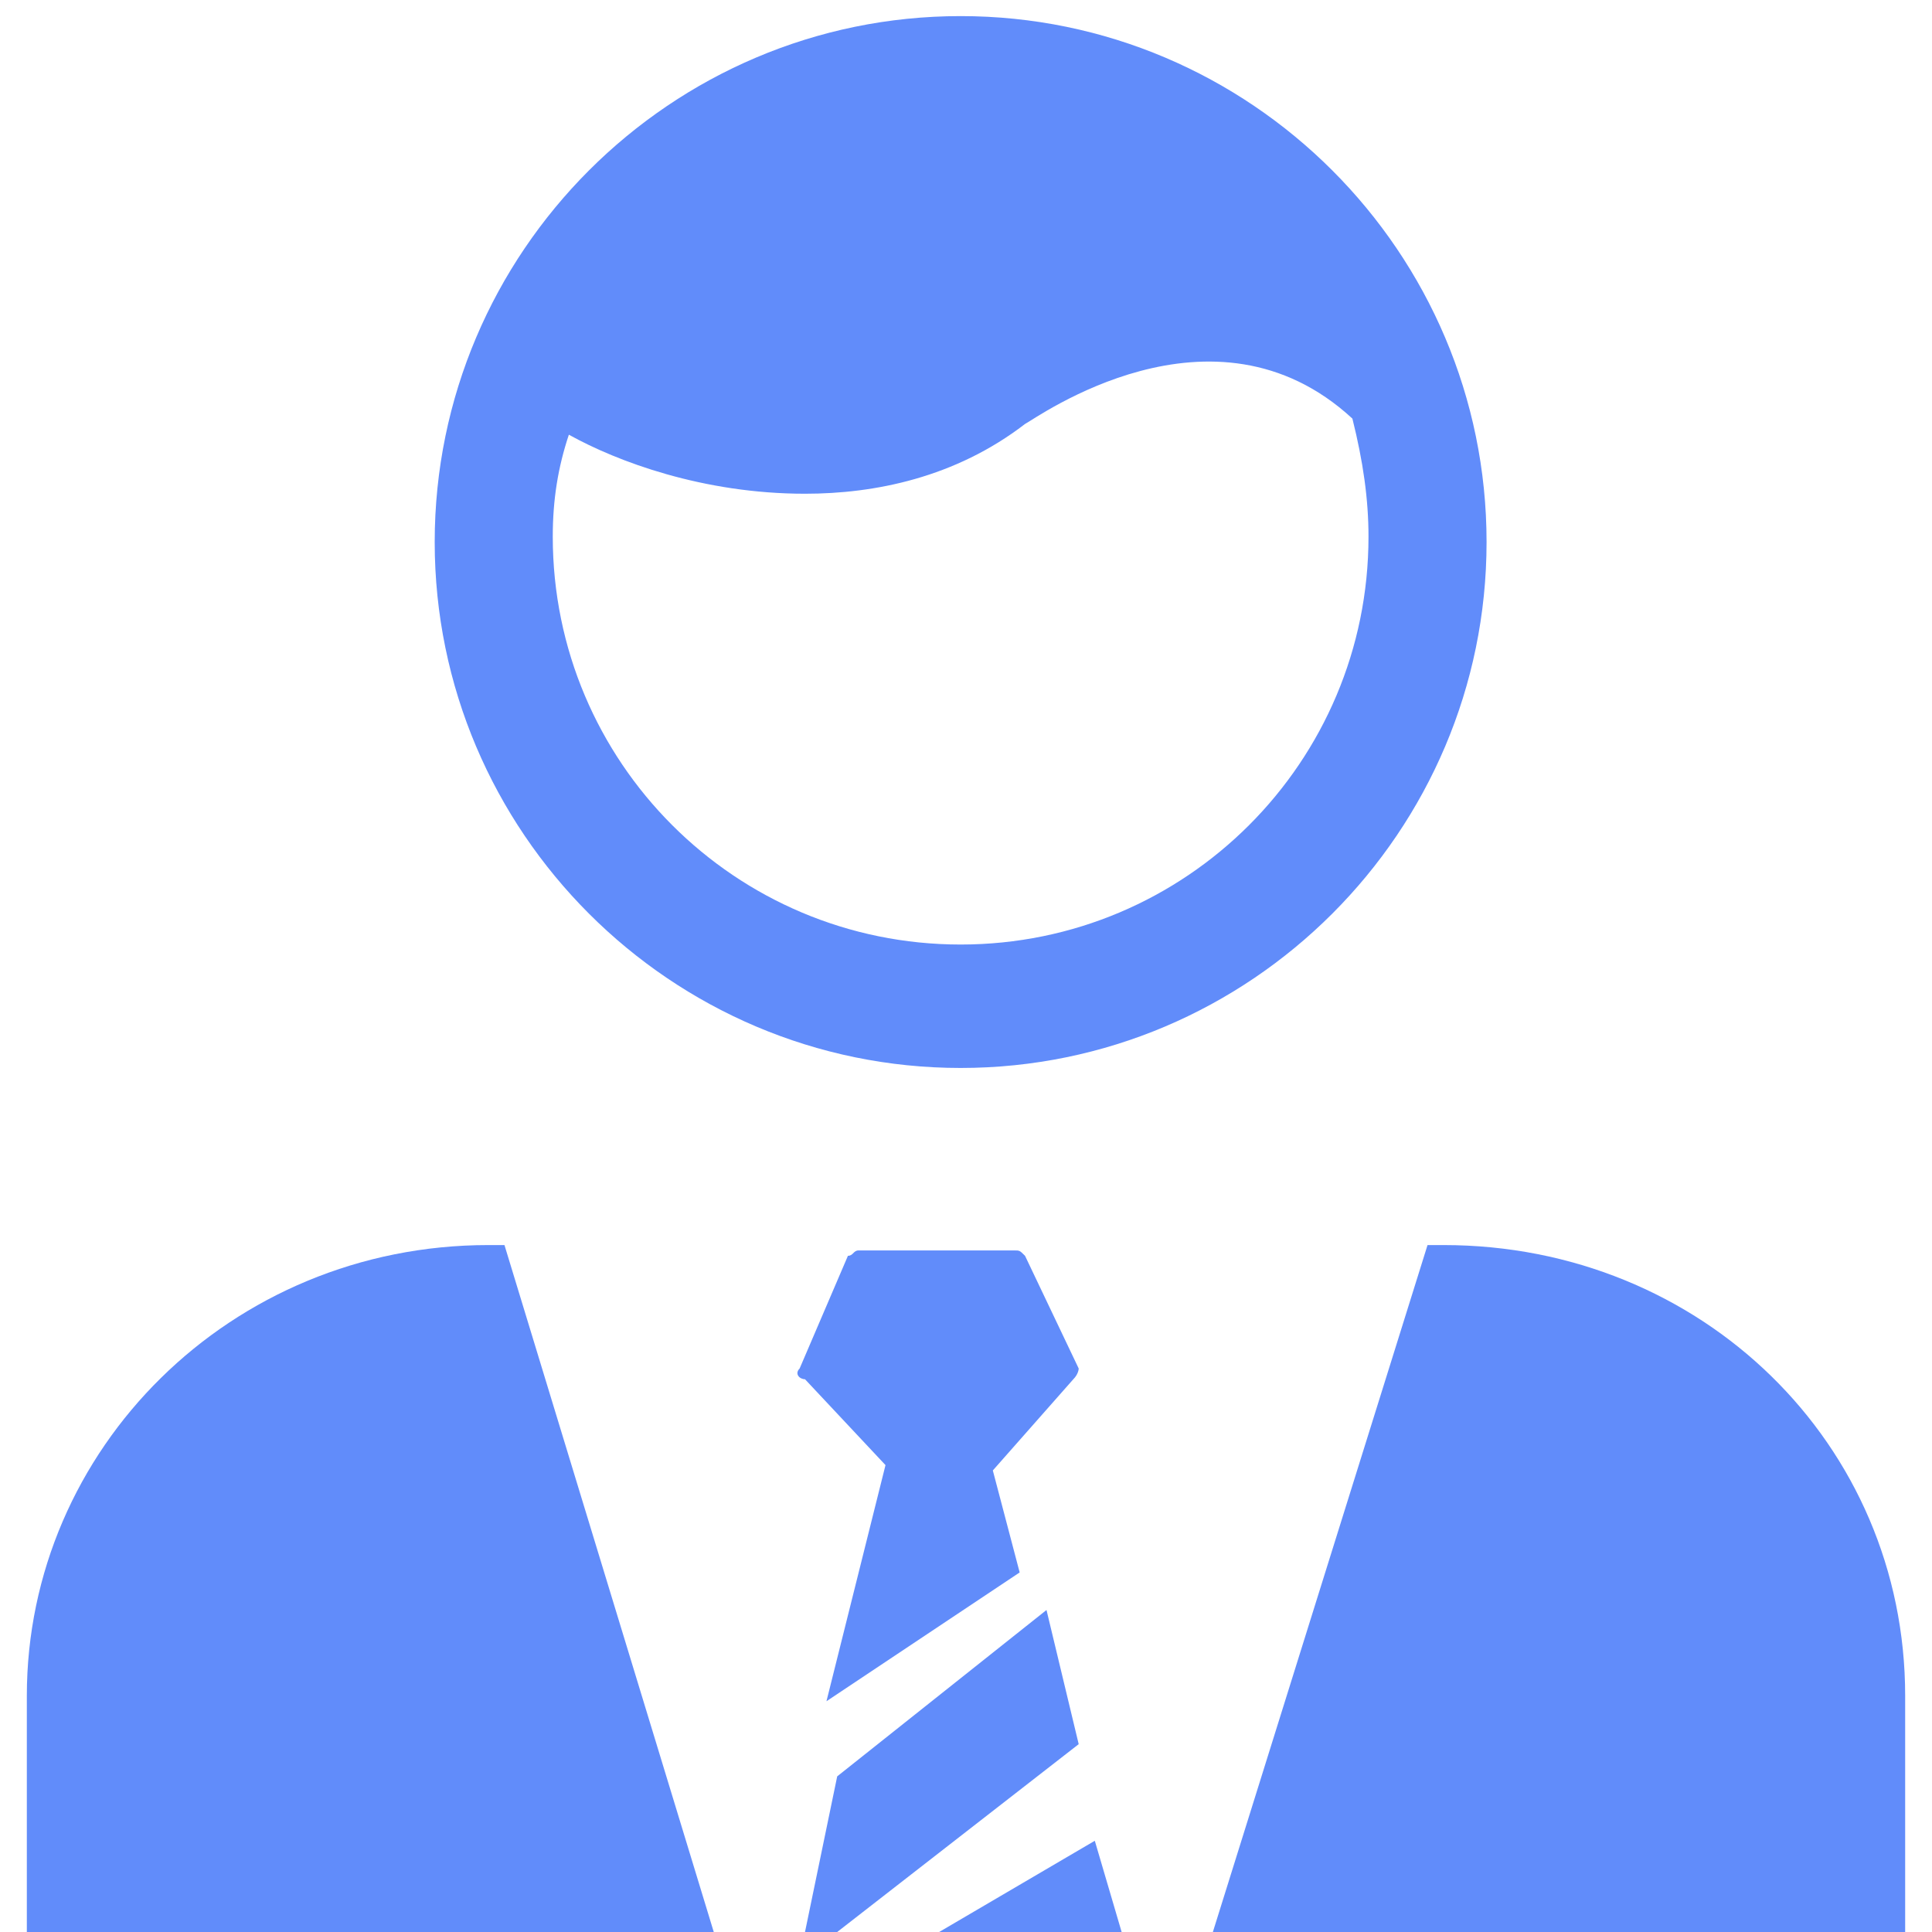
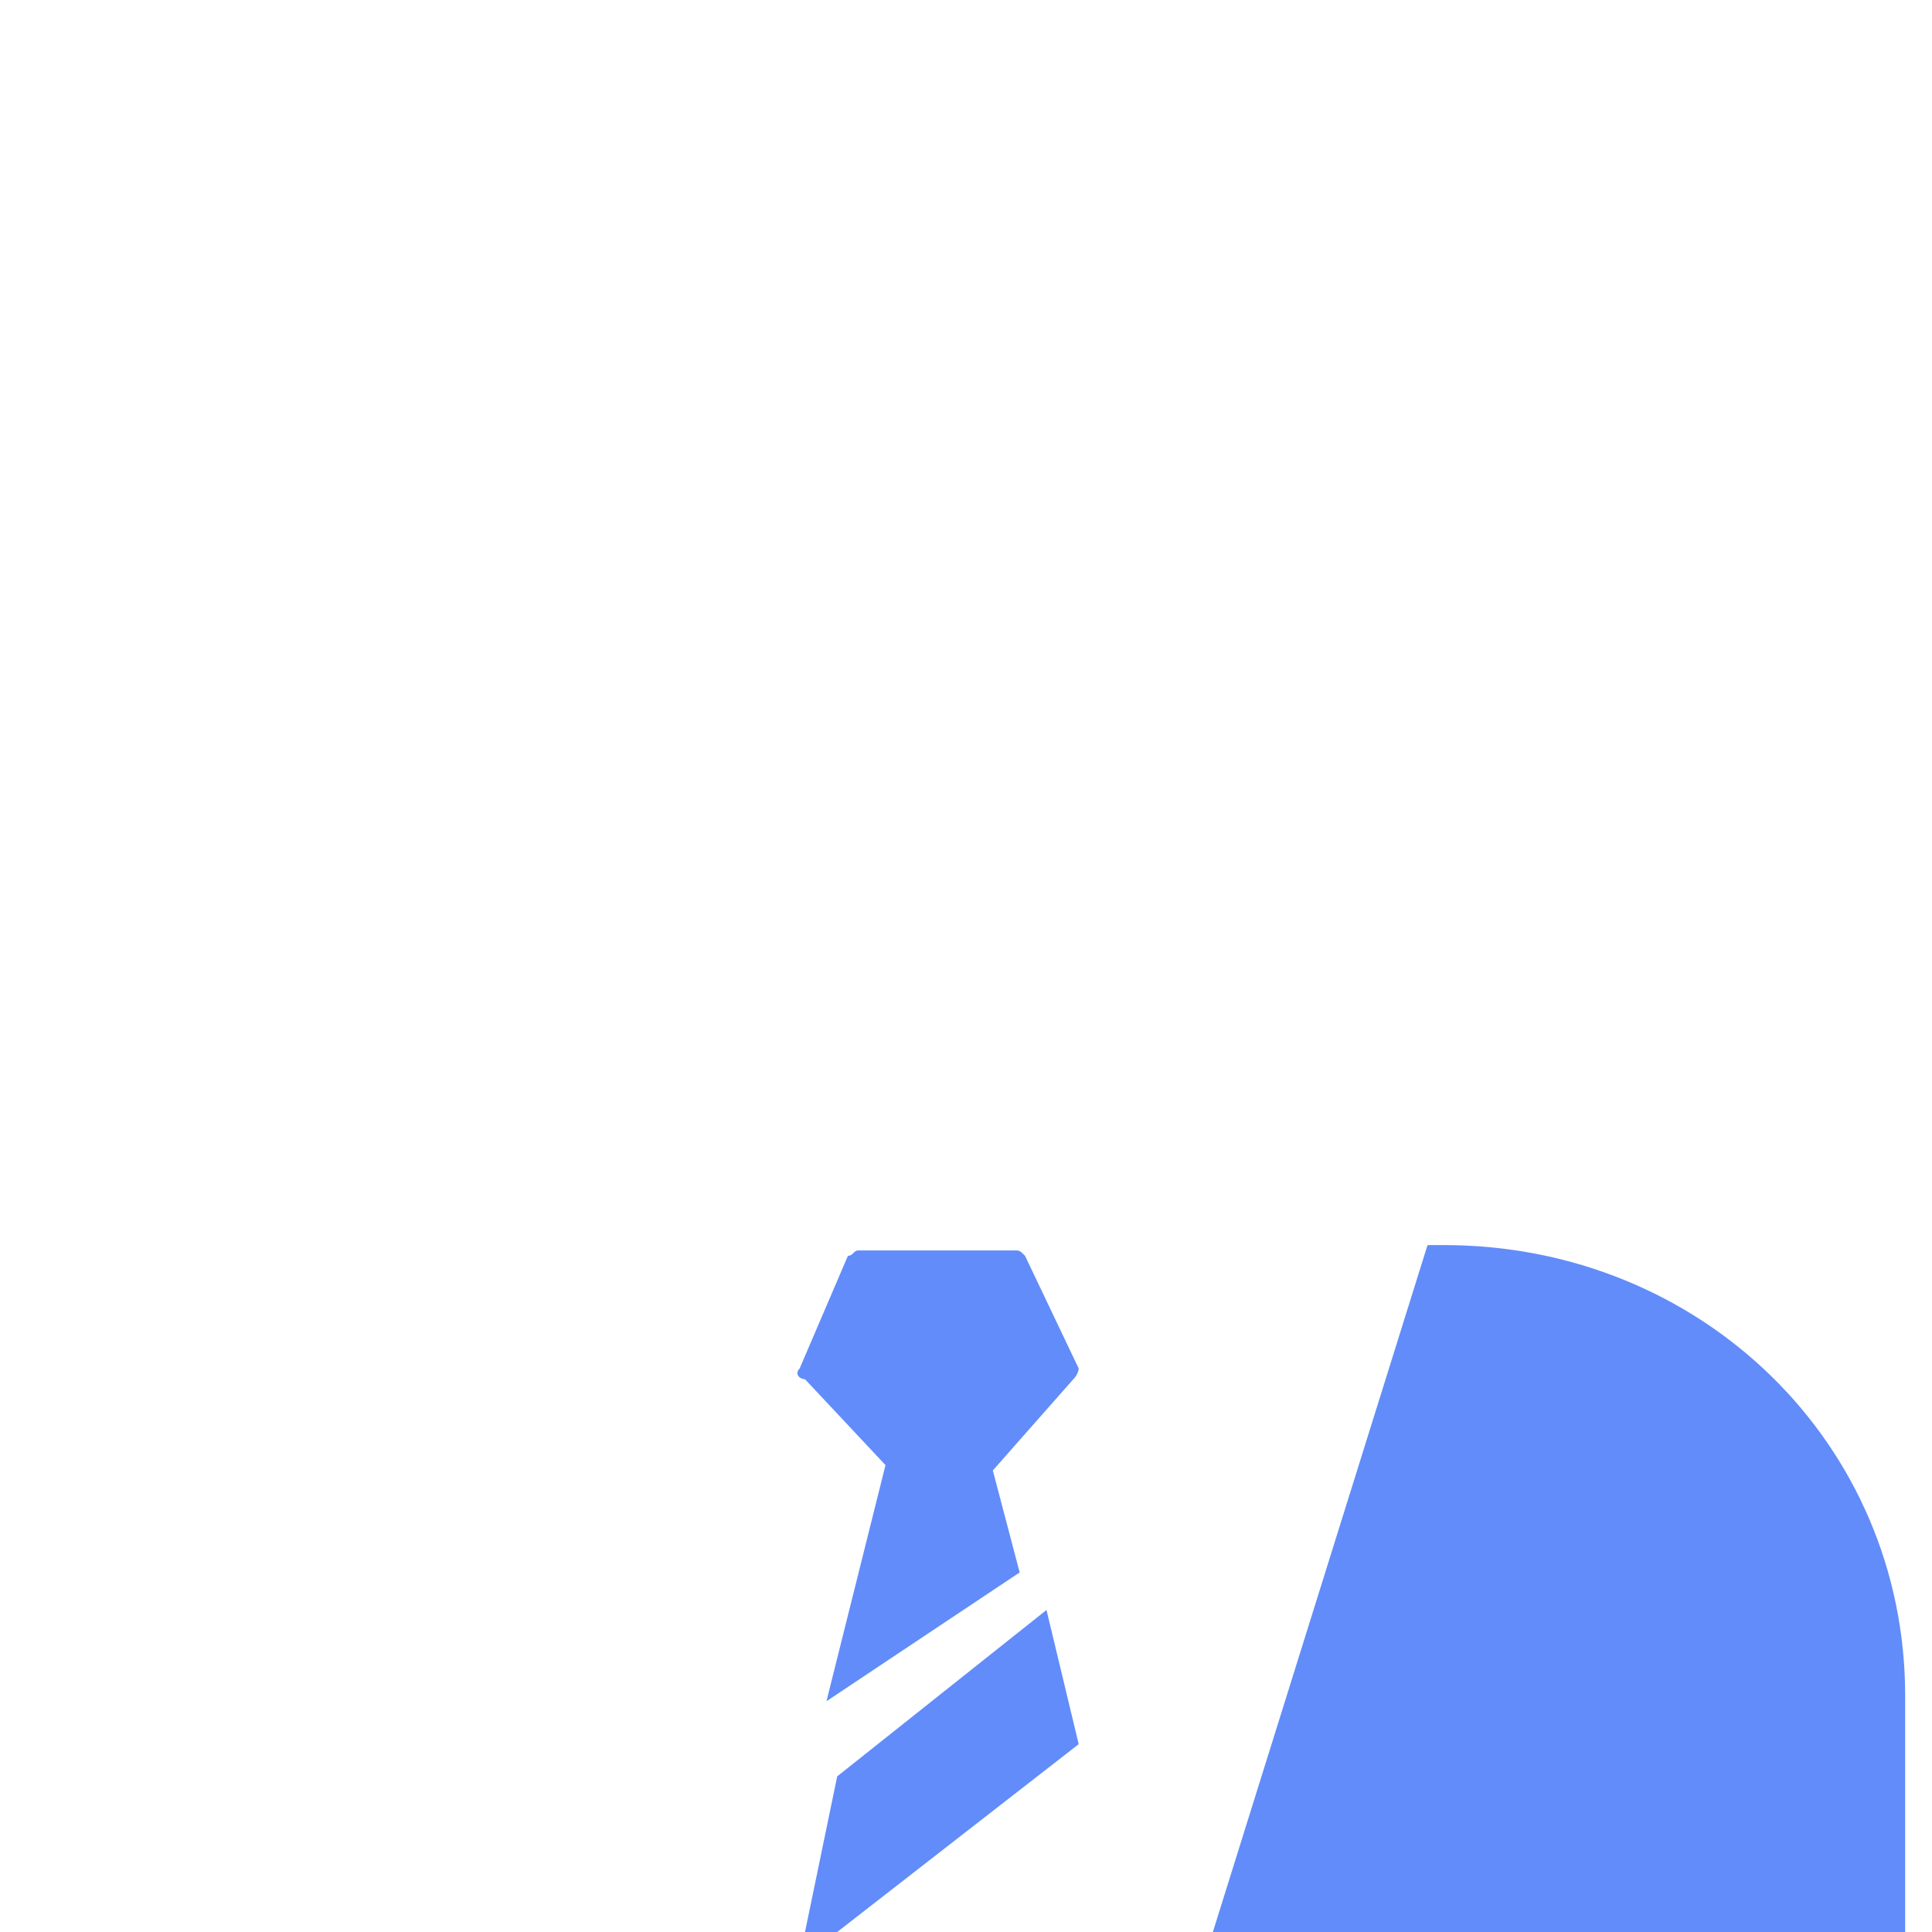
<svg xmlns="http://www.w3.org/2000/svg" version="1.1" id="Слой_1" x="0px" y="0px" viewBox="0 0 36 36" style="enable-background:new 0 0 36 36;" xml:space="preserve">
  <style type="text/css">
	.st0{fill:#618CFA;}
</style>
  <g id="Group_8">
    <path id="Fill_1_1_" class="st0" d="M16.5,27.3l-1.1,4.4l3.6-2.4l-0.5-1.9l1.5-1.7c0.1-0.1,0.1-0.2,0.1-0.2l-1-2.1   c-0.1-0.1-0.1-0.1-0.2-0.1H16c-0.1,0-0.1,0.1-0.2,0.1l-0.9,2.1c-0.1,0.1,0,0.2,0.1,0.2L16.5,27.3z" />
-     <path id="Fill_2_1_" class="st0" d="M17.9,0.3c-5.4,0-9.8,4.4-9.8,9.8s4.4,9.8,9.8,9.8s9.8-4.4,9.8-9.8S23.3,0.3,17.9,0.3z    M17.9,17.6c-4.2,0-7.6-3.4-7.6-7.6c0-0.7,0.1-1.3,0.3-1.9c0.9,0.5,2.5,1.1,4.4,1.1c1.3,0,2.8-0.3,4.1-1.3c0.2-0.1,3.5-2.5,6.1-0.1   c0.2,0.8,0.3,1.5,0.3,2.2C25.5,14.2,22.1,17.6,17.9,17.6L17.9,17.6z" />
-     <path id="Fill_3_1_" class="st0" d="M20.9,36l-0.5-1.7L17.5,36H20.9z" />
    <path id="Fill_4_1_" class="st0" d="M15.6,36l4.5-3.5L19.5,30l-3.9,3.1L15,36H15.6z" />
    <path id="Fill_5" class="st0" d="M35.5,36v-4.4c0-4.7-3.8-8.4-8.6-8.4h-0.3L22.6,36H35.5z" />
-     <path id="Fill_6" class="st0" d="M13.3,36L9.4,23.2H9.1c-4.8,0-8.6,3.8-8.6,8.4V36H13.3z" />
  </g>
</svg>